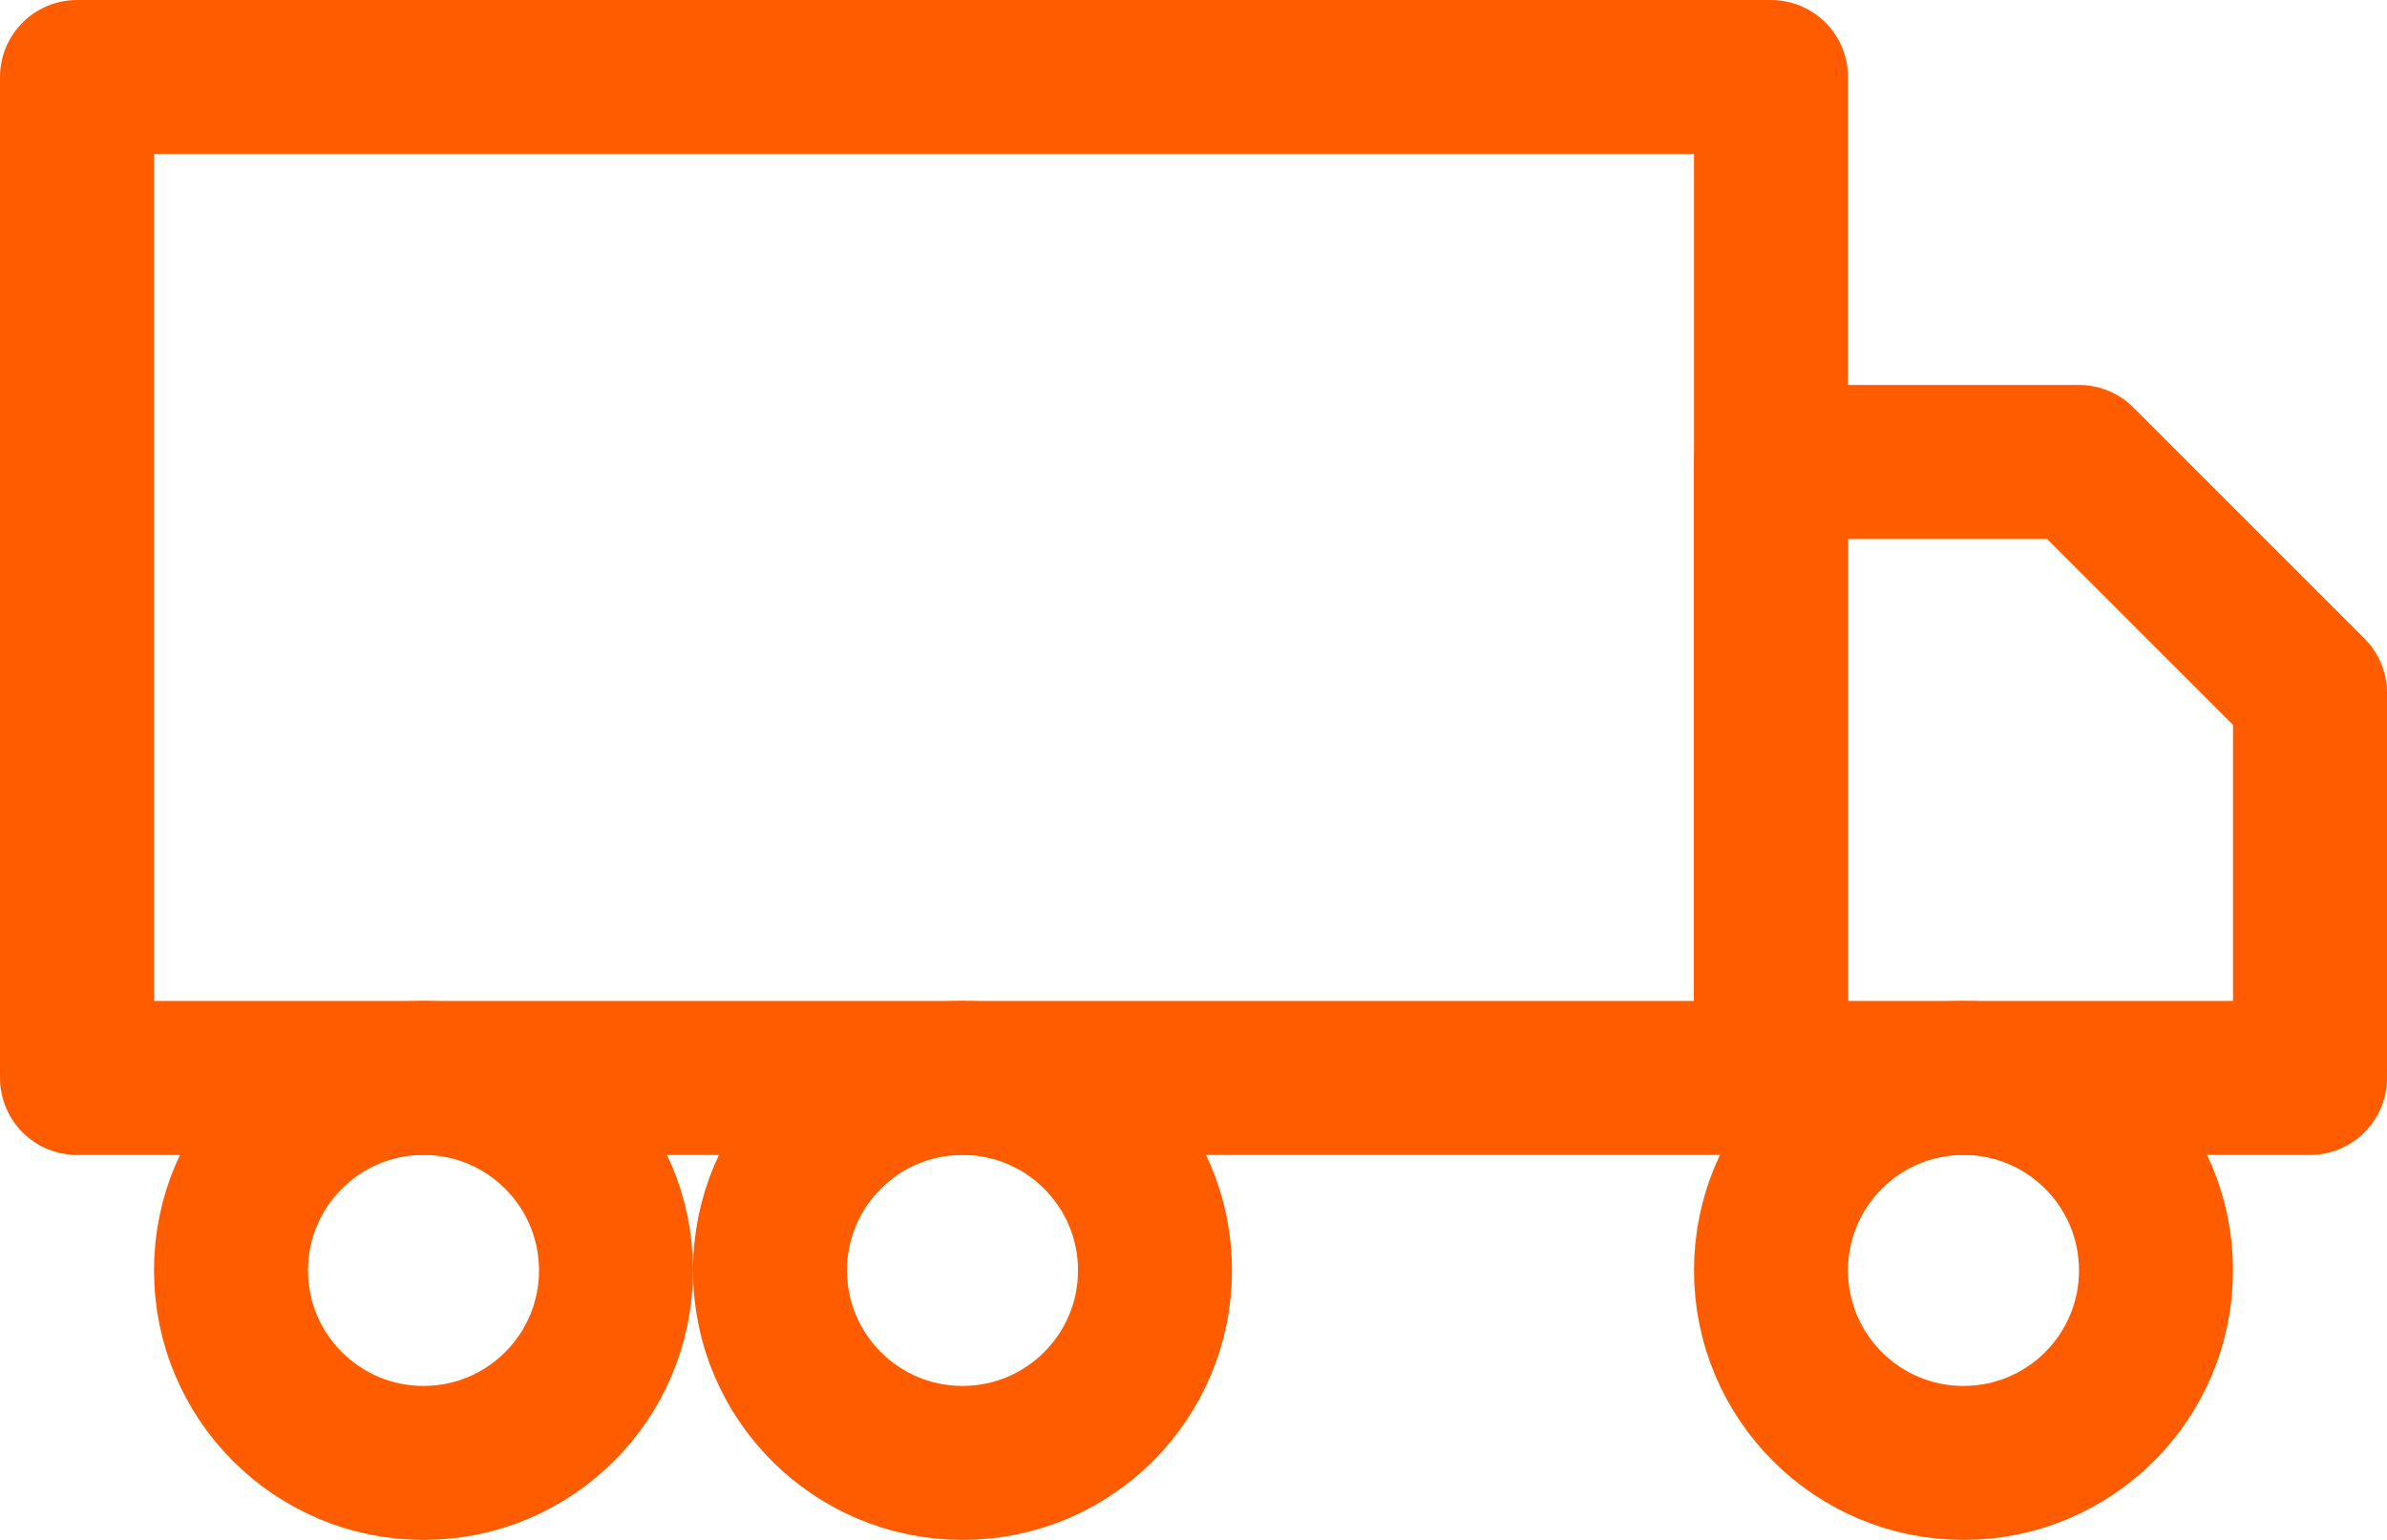
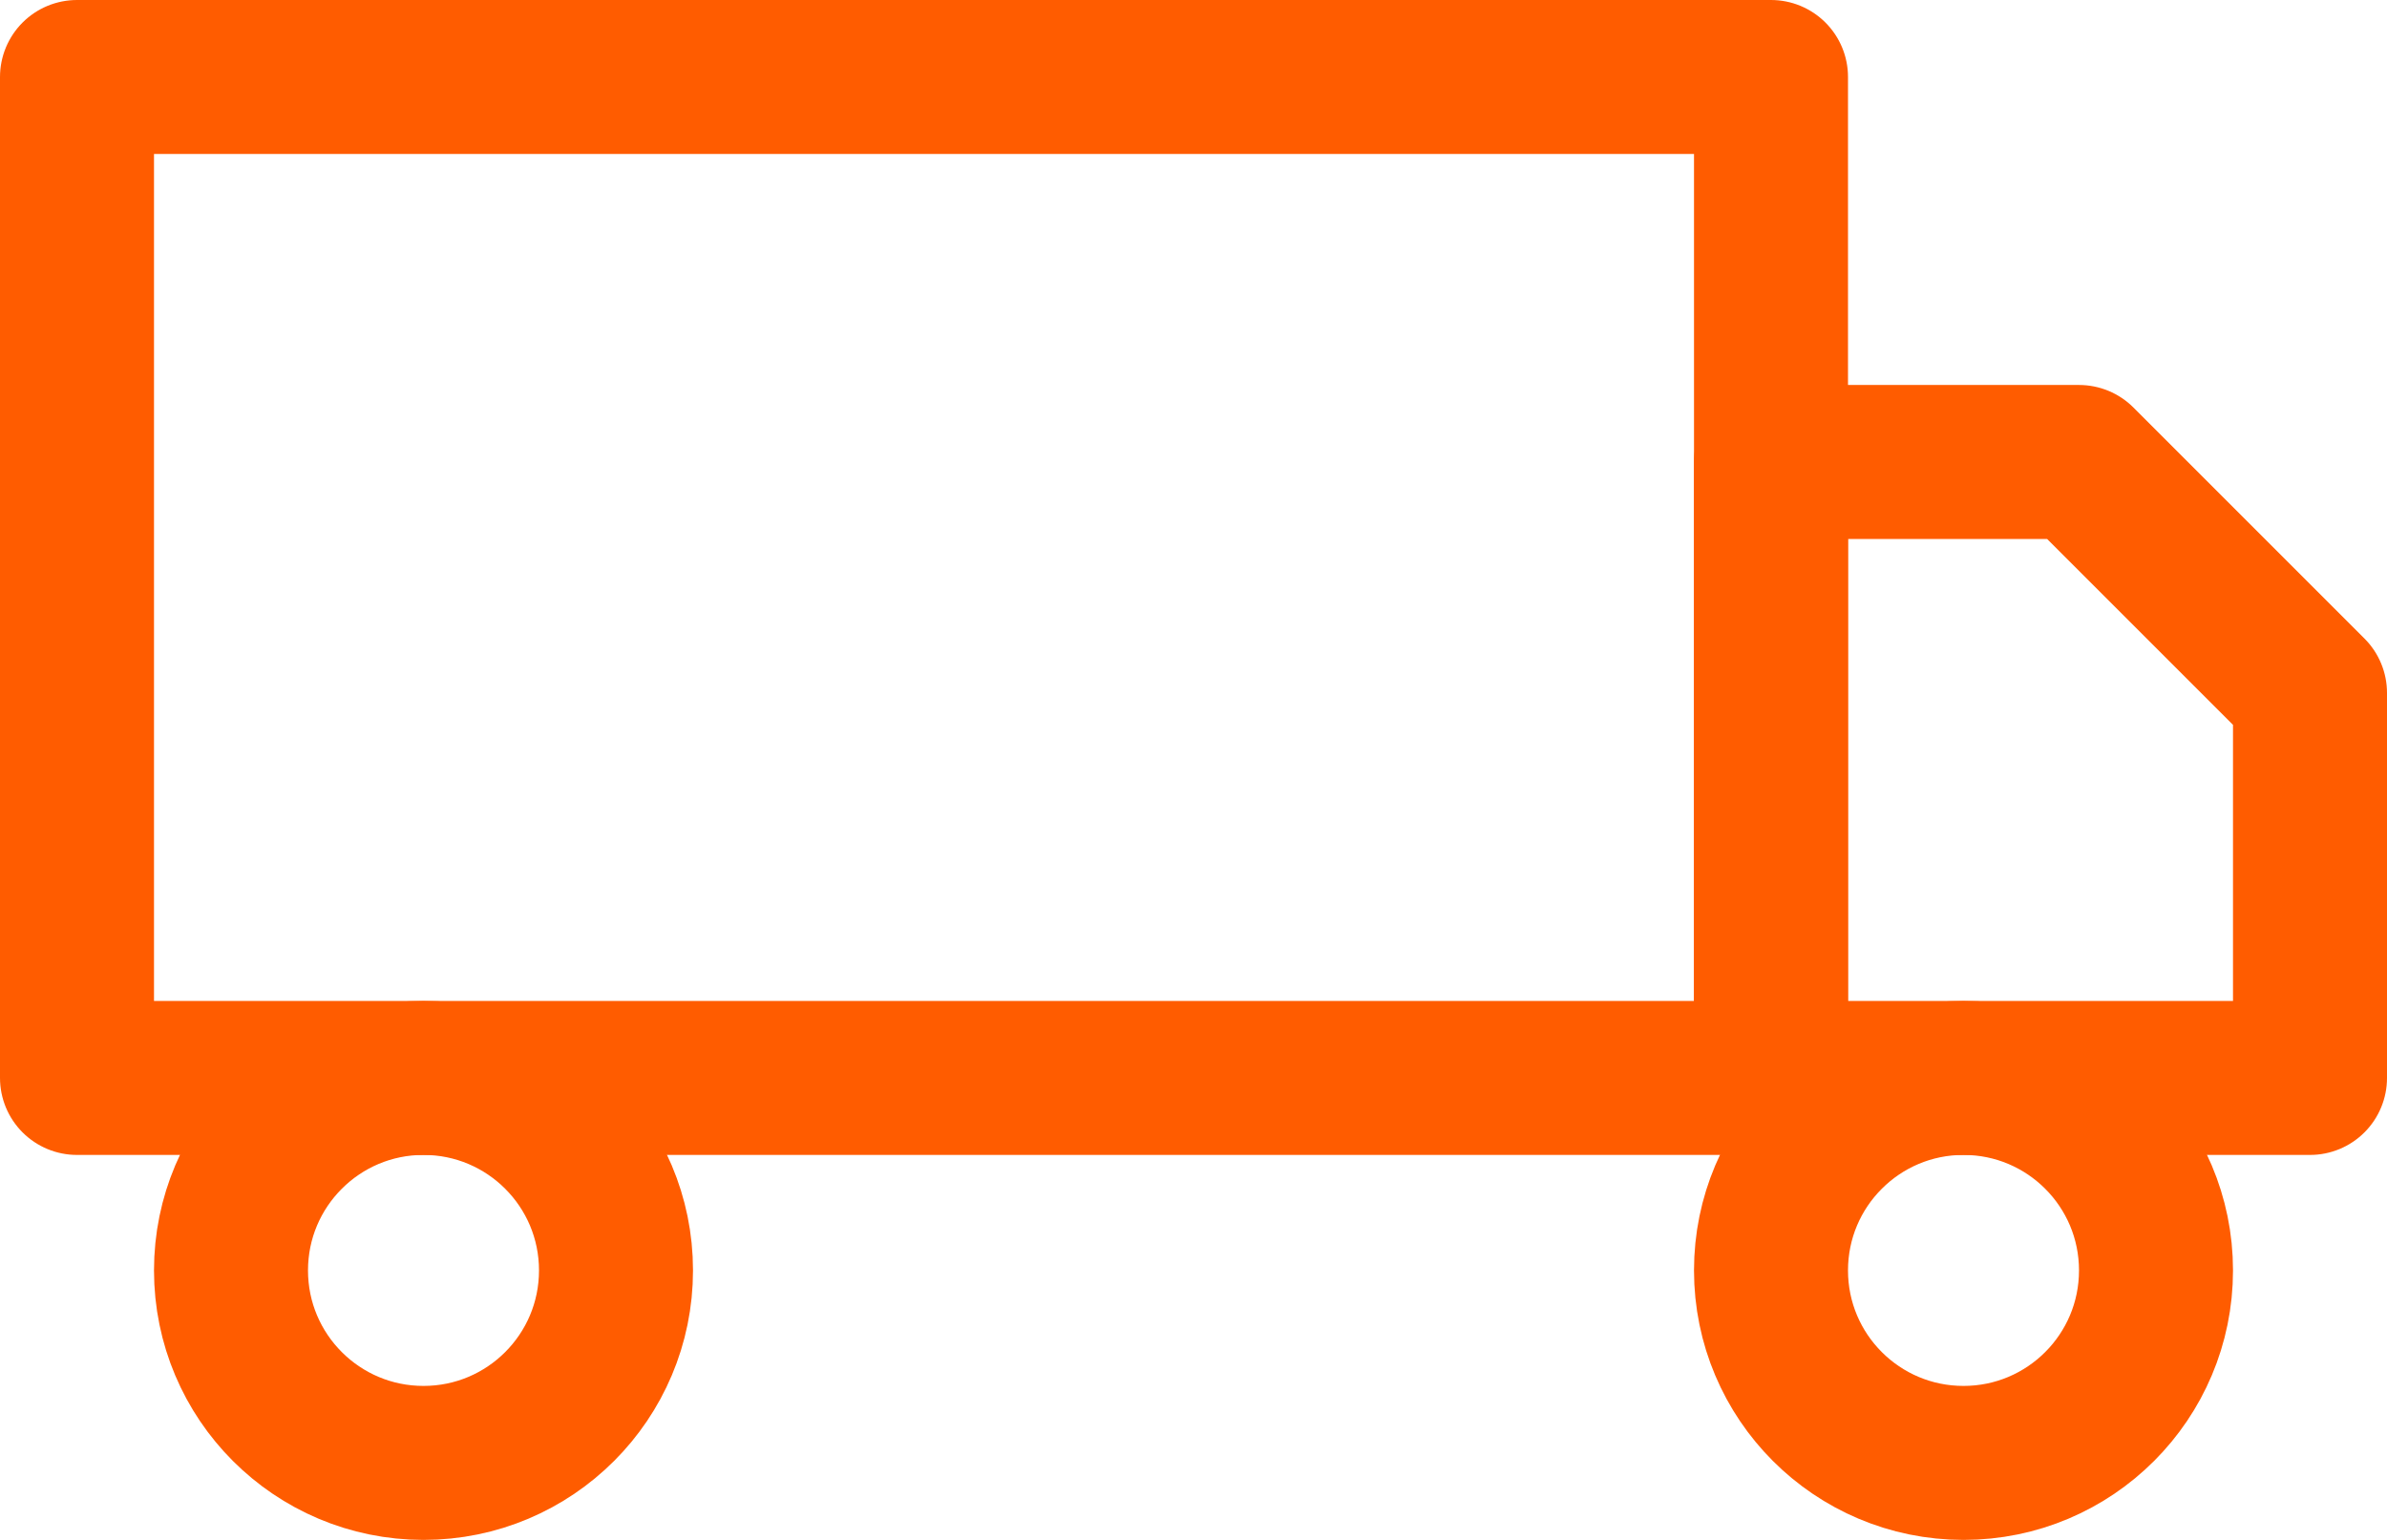
<svg xmlns="http://www.w3.org/2000/svg" width="31" height="20" viewBox="0 0 31 20" fill="none">
  <path d="M23 1H1V14H23V1Z" stroke="#FF5C00" stroke-width="2" stroke-linecap="round" stroke-linejoin="round" />
  <path d="M23 6H27L30 9V14H23V6Z" stroke="#FF5C00" stroke-width="2" stroke-linecap="round" stroke-linejoin="round" />
-   <path d="M12.5 19C13.881 19 15 17.881 15 16.5C15 15.119 13.881 14 12.5 14C11.119 14 10 15.119 10 16.5C10 17.881 11.119 19 12.5 19Z" stroke="#FF5C00" stroke-width="2" stroke-linecap="round" stroke-linejoin="round" />
  <path d="M5.5 19C6.881 19 8 17.881 8 16.5C8 15.119 6.881 14 5.5 14C4.119 14 3 15.119 3 16.5C3 17.881 4.119 19 5.5 19Z" stroke="#FF5C00" stroke-width="2" stroke-linecap="round" stroke-linejoin="round" />
  <path d="M25.5 19C26.881 19 28 17.881 28 16.5C28 15.119 26.881 14 25.5 14C24.119 14 23 15.119 23 16.5C23 17.881 24.119 19 25.5 19Z" stroke="#FF5C00" stroke-width="2" stroke-linecap="round" stroke-linejoin="round" />
</svg>